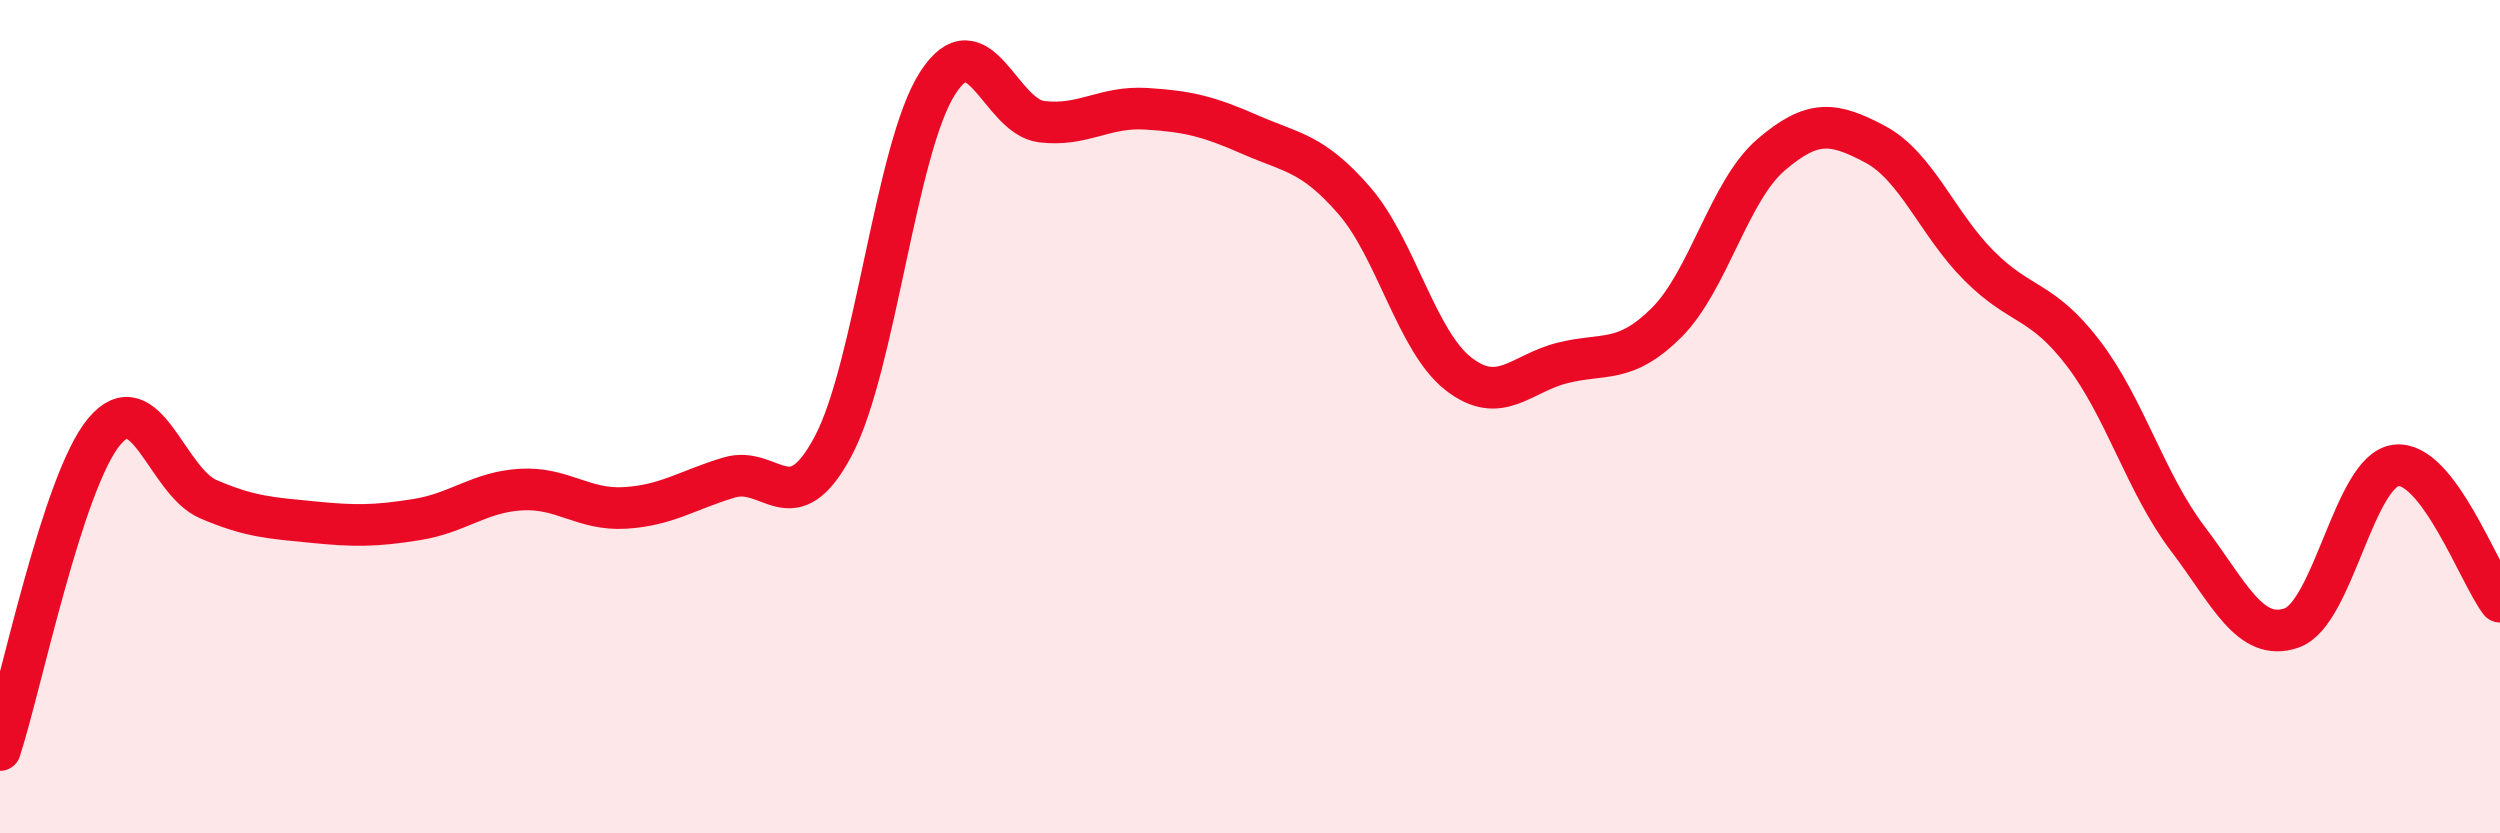
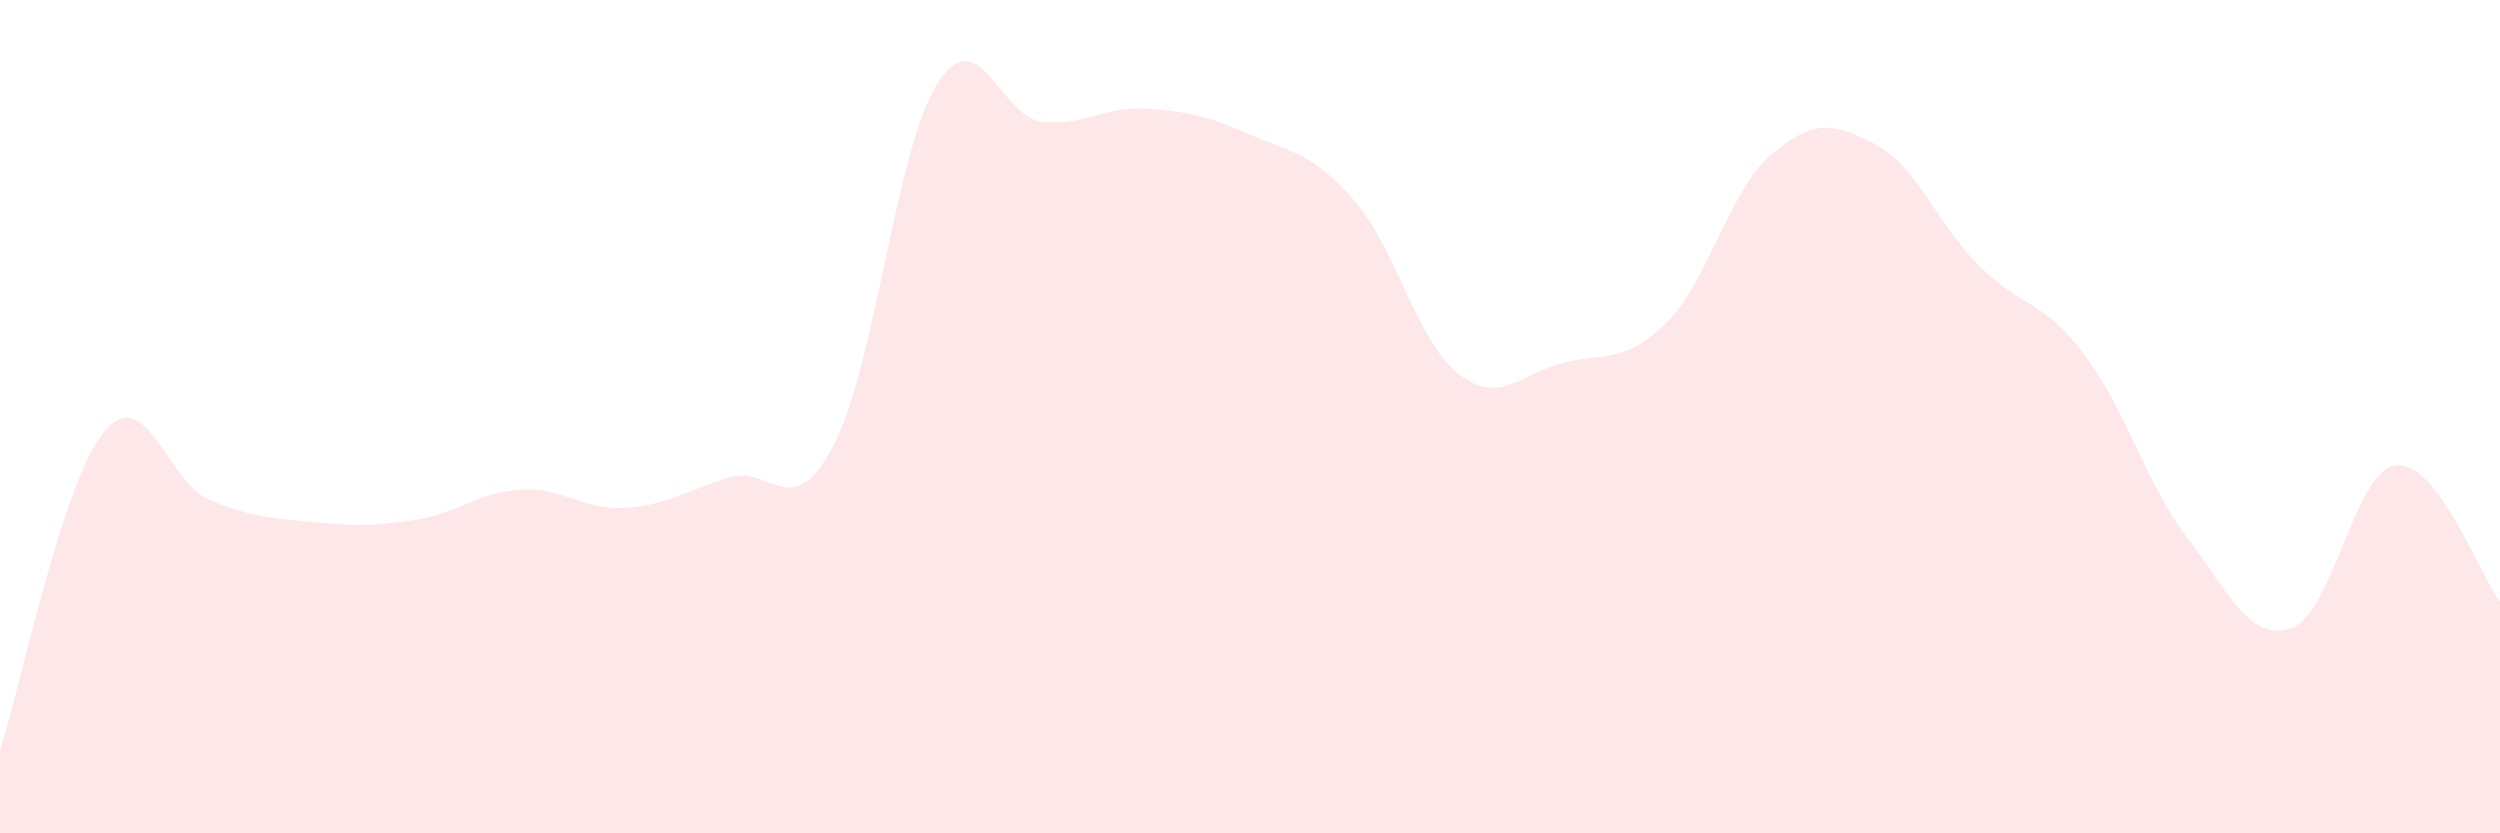
<svg xmlns="http://www.w3.org/2000/svg" width="60" height="20" viewBox="0 0 60 20">
  <path d="M 0,18 C 0.5,16.47 1.5,11.56 2.5,10.36 C 3.5,9.16 4,11.55 5,11.98 C 6,12.41 6.5,12.43 7.5,12.53 C 8.5,12.63 9,12.63 10,12.47 C 11,12.31 11.5,11.81 12.5,11.75 C 13.5,11.69 14,12.25 15,12.19 C 16,12.13 16.5,11.76 17.5,11.46 C 18.5,11.16 19,12.59 20,10.7 C 21,8.81 21.5,3.56 22.5,2 C 23.5,0.44 24,2.8 25,2.92 C 26,3.04 26.5,2.55 27.5,2.61 C 28.5,2.67 29,2.79 30,3.23 C 31,3.67 31.5,3.66 32.5,4.81 C 33.5,5.96 34,8.19 35,8.97 C 36,9.75 36.5,8.96 37.5,8.71 C 38.5,8.46 39,8.74 40,7.74 C 41,6.74 41.5,4.58 42.5,3.72 C 43.5,2.86 44,2.93 45,3.46 C 46,3.99 46.5,5.38 47.5,6.38 C 48.5,7.38 49,7.17 50,8.48 C 51,9.79 51.5,11.6 52.5,12.92 C 53.5,14.24 54,15.42 55,15.07 C 56,14.72 56.5,11.3 57.5,11.17 C 58.5,11.04 59.5,13.79 60,14.44L60 20L0 20Z" fill="#EB0A25" opacity="0.1" stroke-linecap="round" stroke-linejoin="round" />
-   <path d="M 0,18 C 0.5,16.47 1.5,11.56 2.5,10.36 C 3.5,9.16 4,11.55 5,11.98 C 6,12.41 6.5,12.43 7.5,12.53 C 8.5,12.63 9,12.63 10,12.47 C 11,12.31 11.5,11.81 12.5,11.75 C 13.5,11.69 14,12.25 15,12.19 C 16,12.13 16.5,11.76 17.5,11.46 C 18.5,11.16 19,12.59 20,10.7 C 21,8.81 21.5,3.56 22.5,2 C 23.5,0.44 24,2.8 25,2.92 C 26,3.04 26.5,2.55 27.5,2.61 C 28.5,2.67 29,2.79 30,3.23 C 31,3.67 31.5,3.66 32.5,4.81 C 33.5,5.96 34,8.19 35,8.97 C 36,9.75 36.5,8.96 37.5,8.71 C 38.5,8.46 39,8.74 40,7.74 C 41,6.74 41.5,4.58 42.5,3.72 C 43.5,2.86 44,2.93 45,3.46 C 46,3.99 46.5,5.38 47.5,6.38 C 48.5,7.38 49,7.17 50,8.48 C 51,9.79 51.5,11.6 52.5,12.92 C 53.5,14.24 54,15.42 55,15.07 C 56,14.72 56.5,11.3 57.5,11.17 C 58.5,11.04 59.5,13.79 60,14.44" stroke="#EB0A25" stroke-width="1" fill="none" stroke-linecap="round" stroke-linejoin="round" />
</svg>